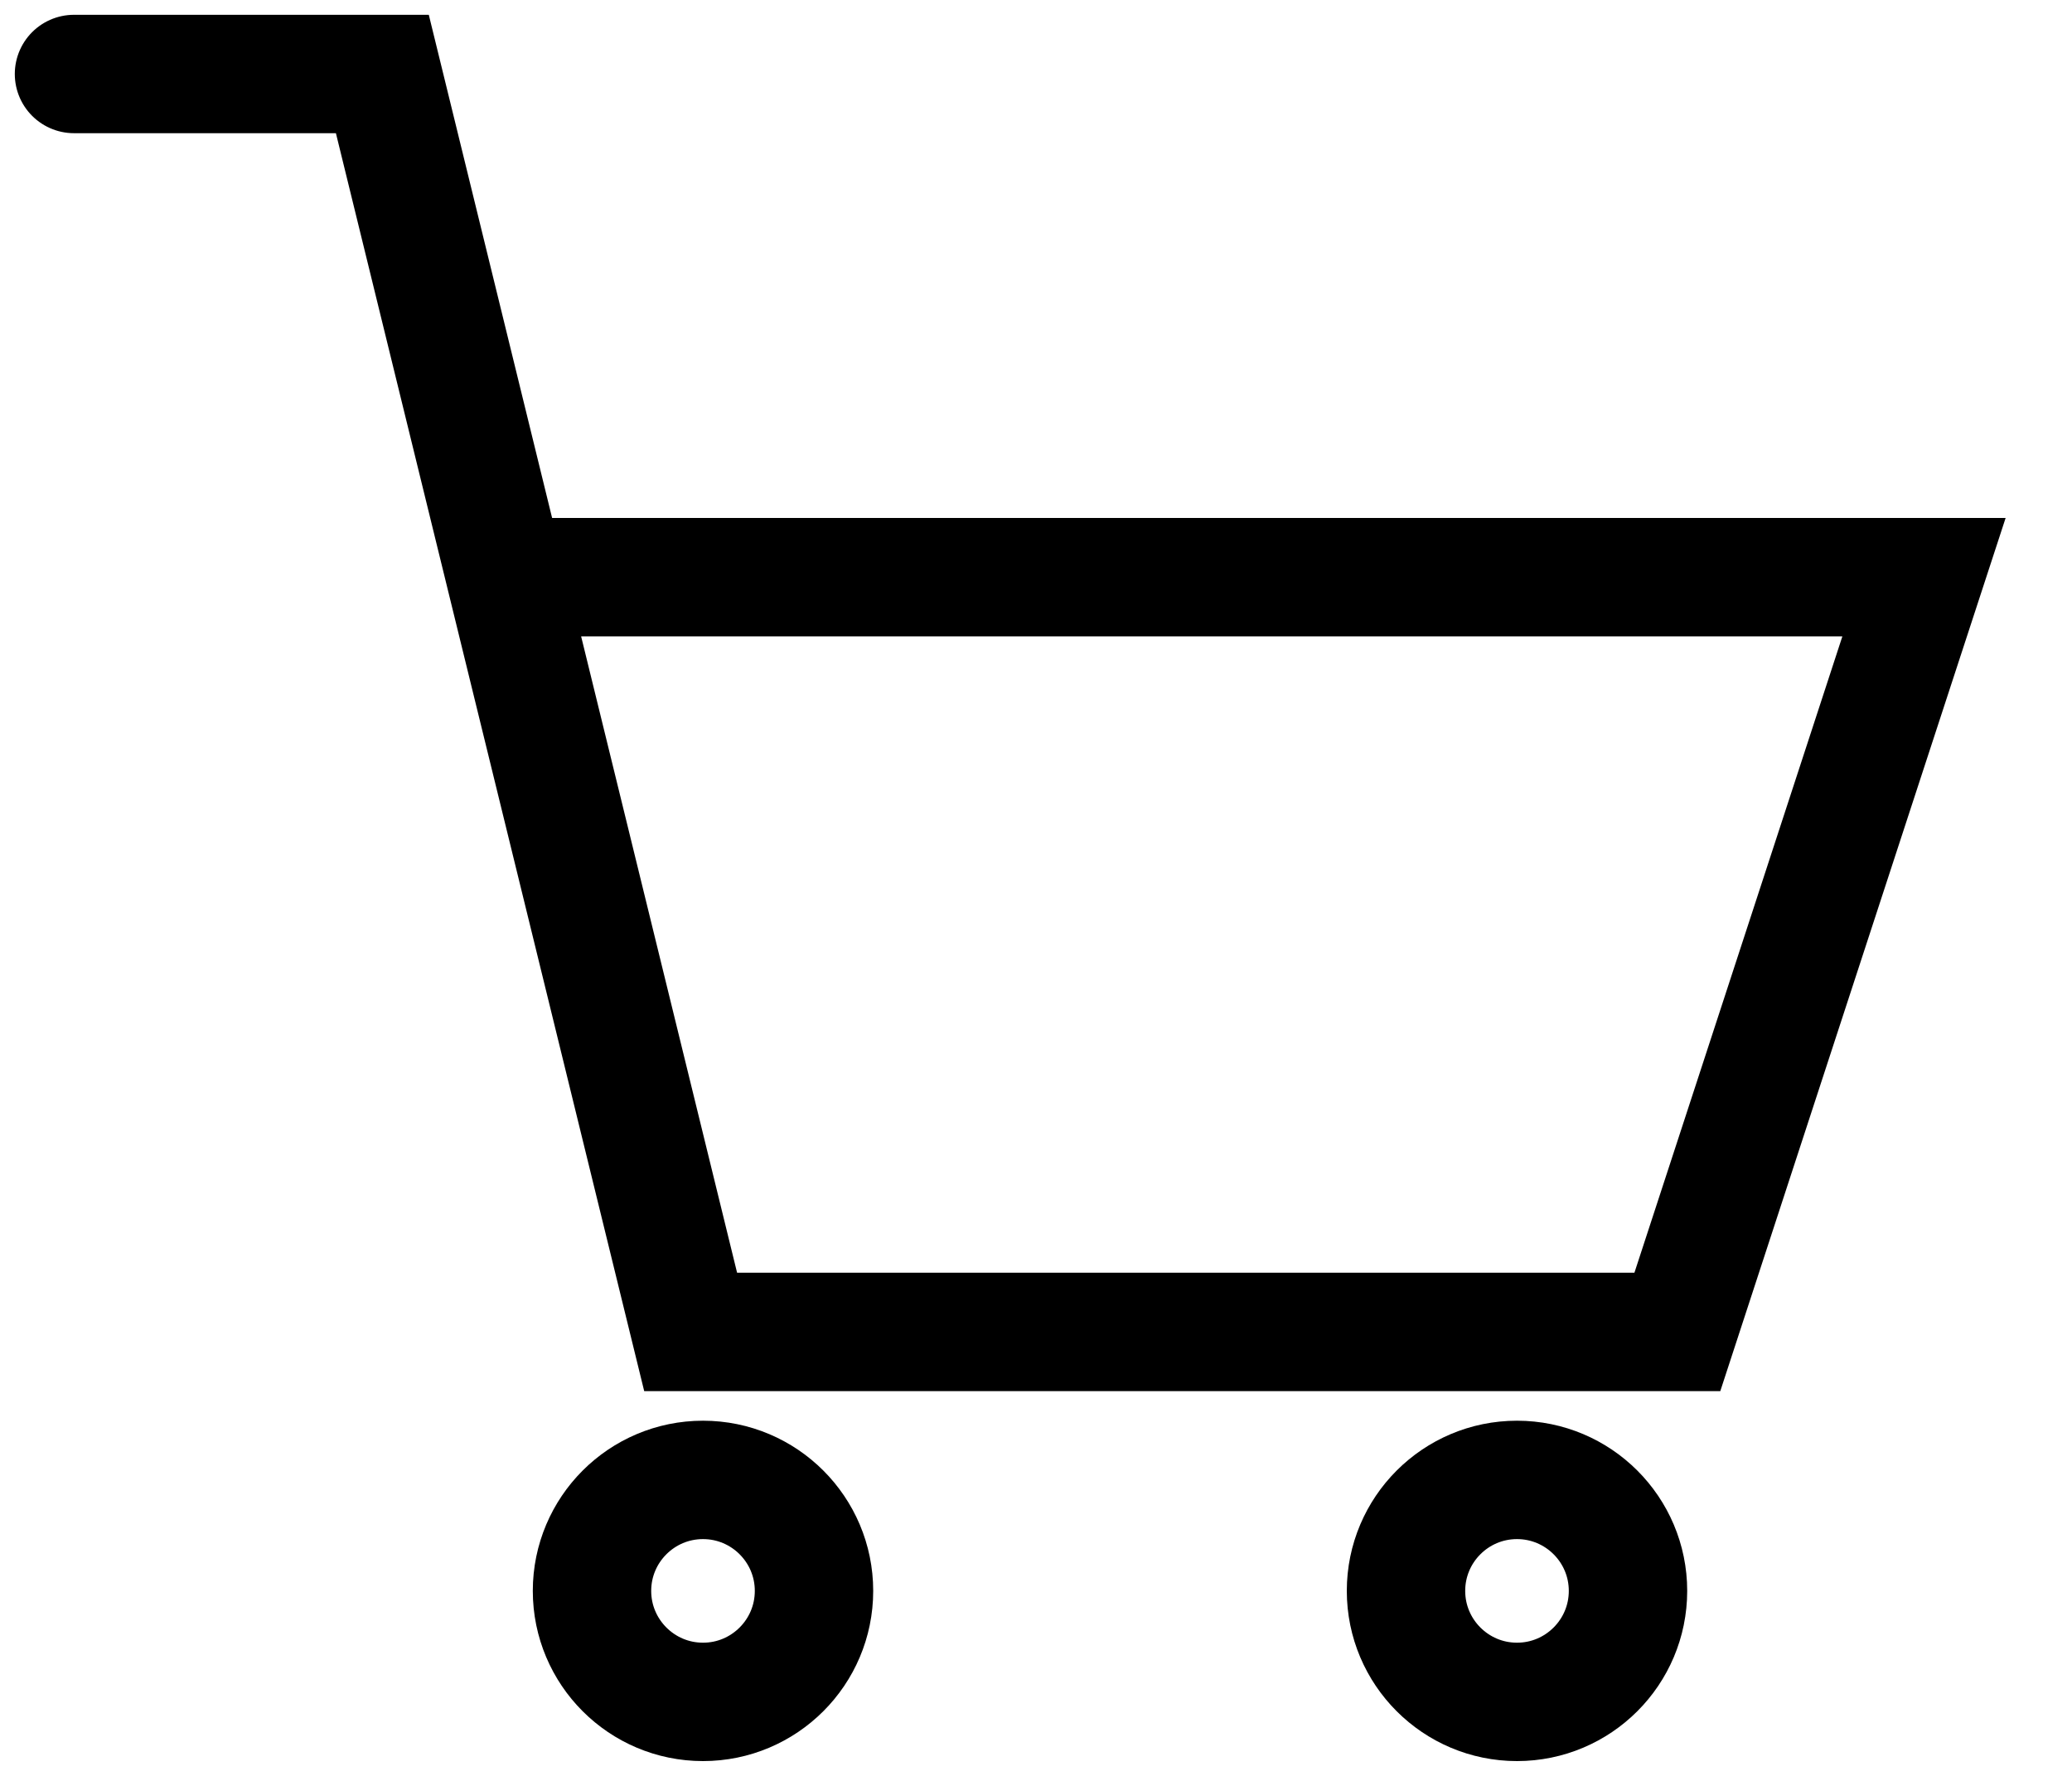
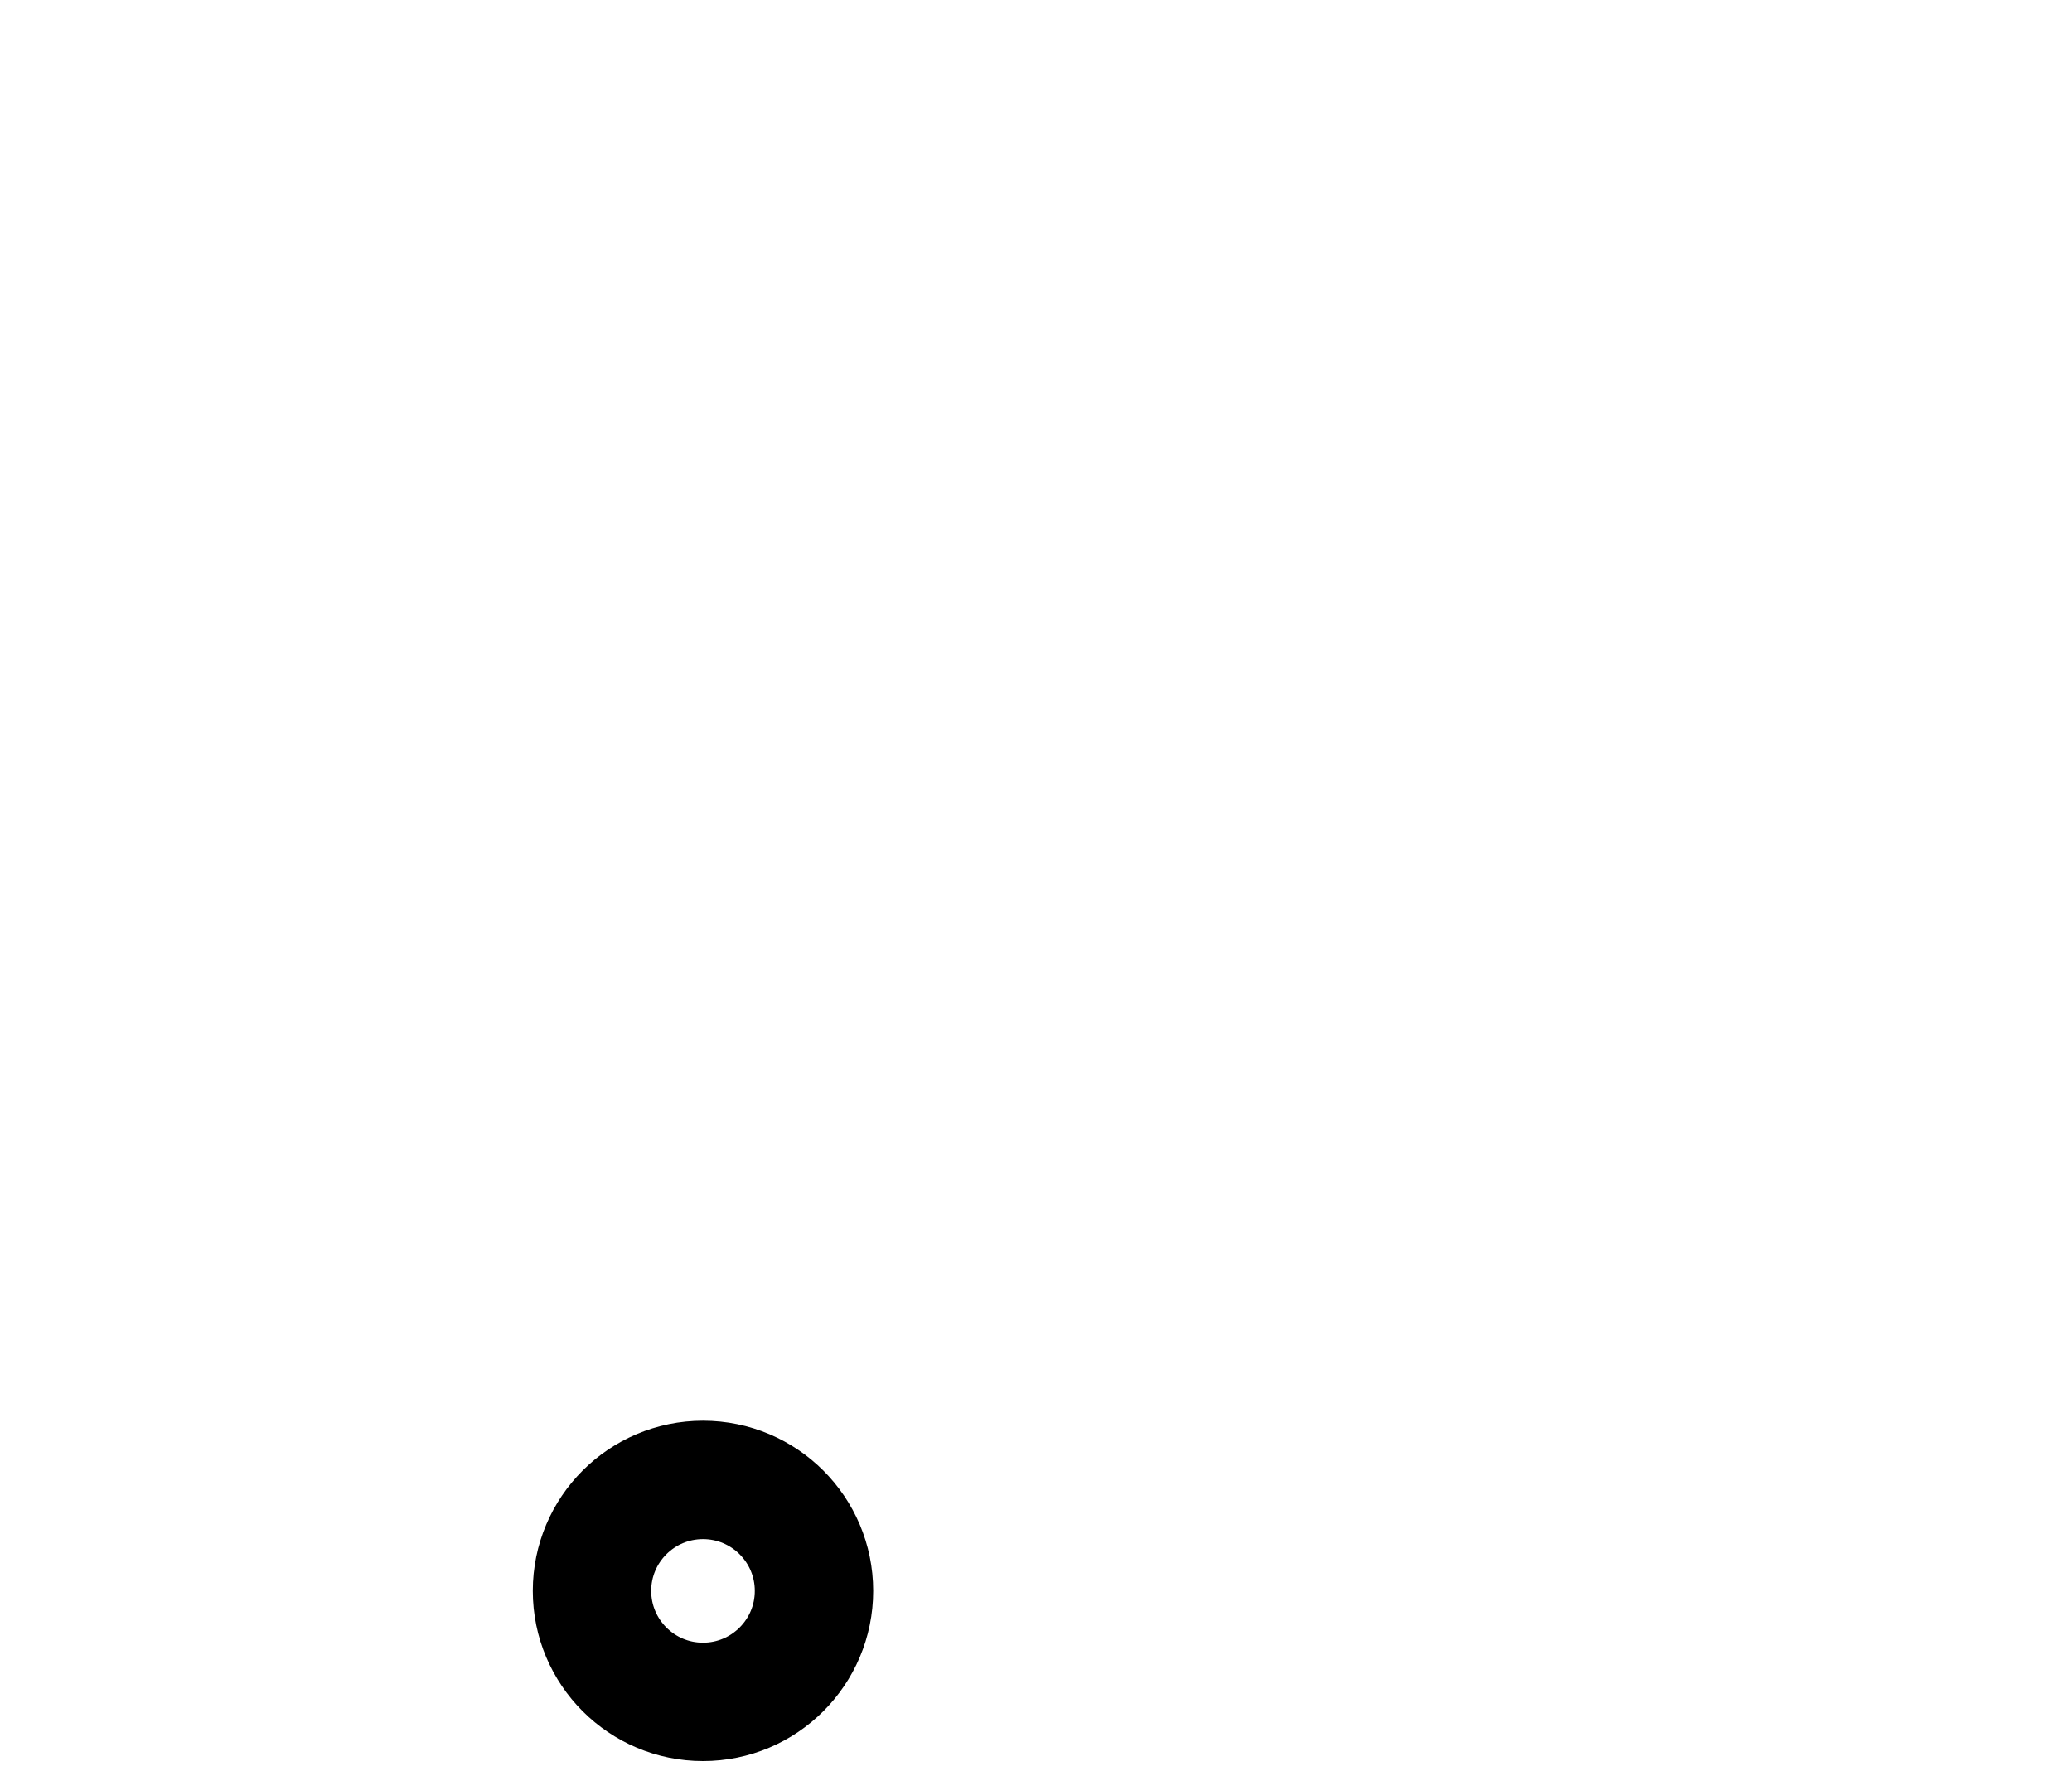
<svg xmlns="http://www.w3.org/2000/svg" width="28px" height="24px" viewBox="0 0 28 24" version="1.1">
  <title>Page 1</title>
  <desc>Created with Sketch.</desc>
  <defs />
  <g id="Symbols" stroke="none" stroke-width="1" fill="none" fill-rule="evenodd" stroke-linecap="round">
    <g id="Header" transform="translate(-1314, -64)" stroke="#000000" stroke-width="1.6">
      <g id="HEader">
        <g id="Page-1" transform="translate(1315, 65)">
-           <polyline id="Stroke-1" points="0 0 4.167 0 8.333 17 21.667 17 25 6.8 5.833 6.8" />
          <path d="M10,20.5 C10,21.328 9.328,22 8.5,22 C7.672,22 7,21.328 7,20.5 C7,19.672 7.672,19 8.5,19 C9.328,19 10,19.672 10,20.5 Z" id="Stroke-3" />
-           <path d="M21,20.5 C21,21.328 20.328,22 19.5,22 C18.672,22 18,21.328 18,20.5 C18,19.672 18.672,19 19.5,19 C20.328,19 21,19.672 21,20.5 Z" id="Stroke-5" />
        </g>
      </g>
    </g>
  </g>
</svg>